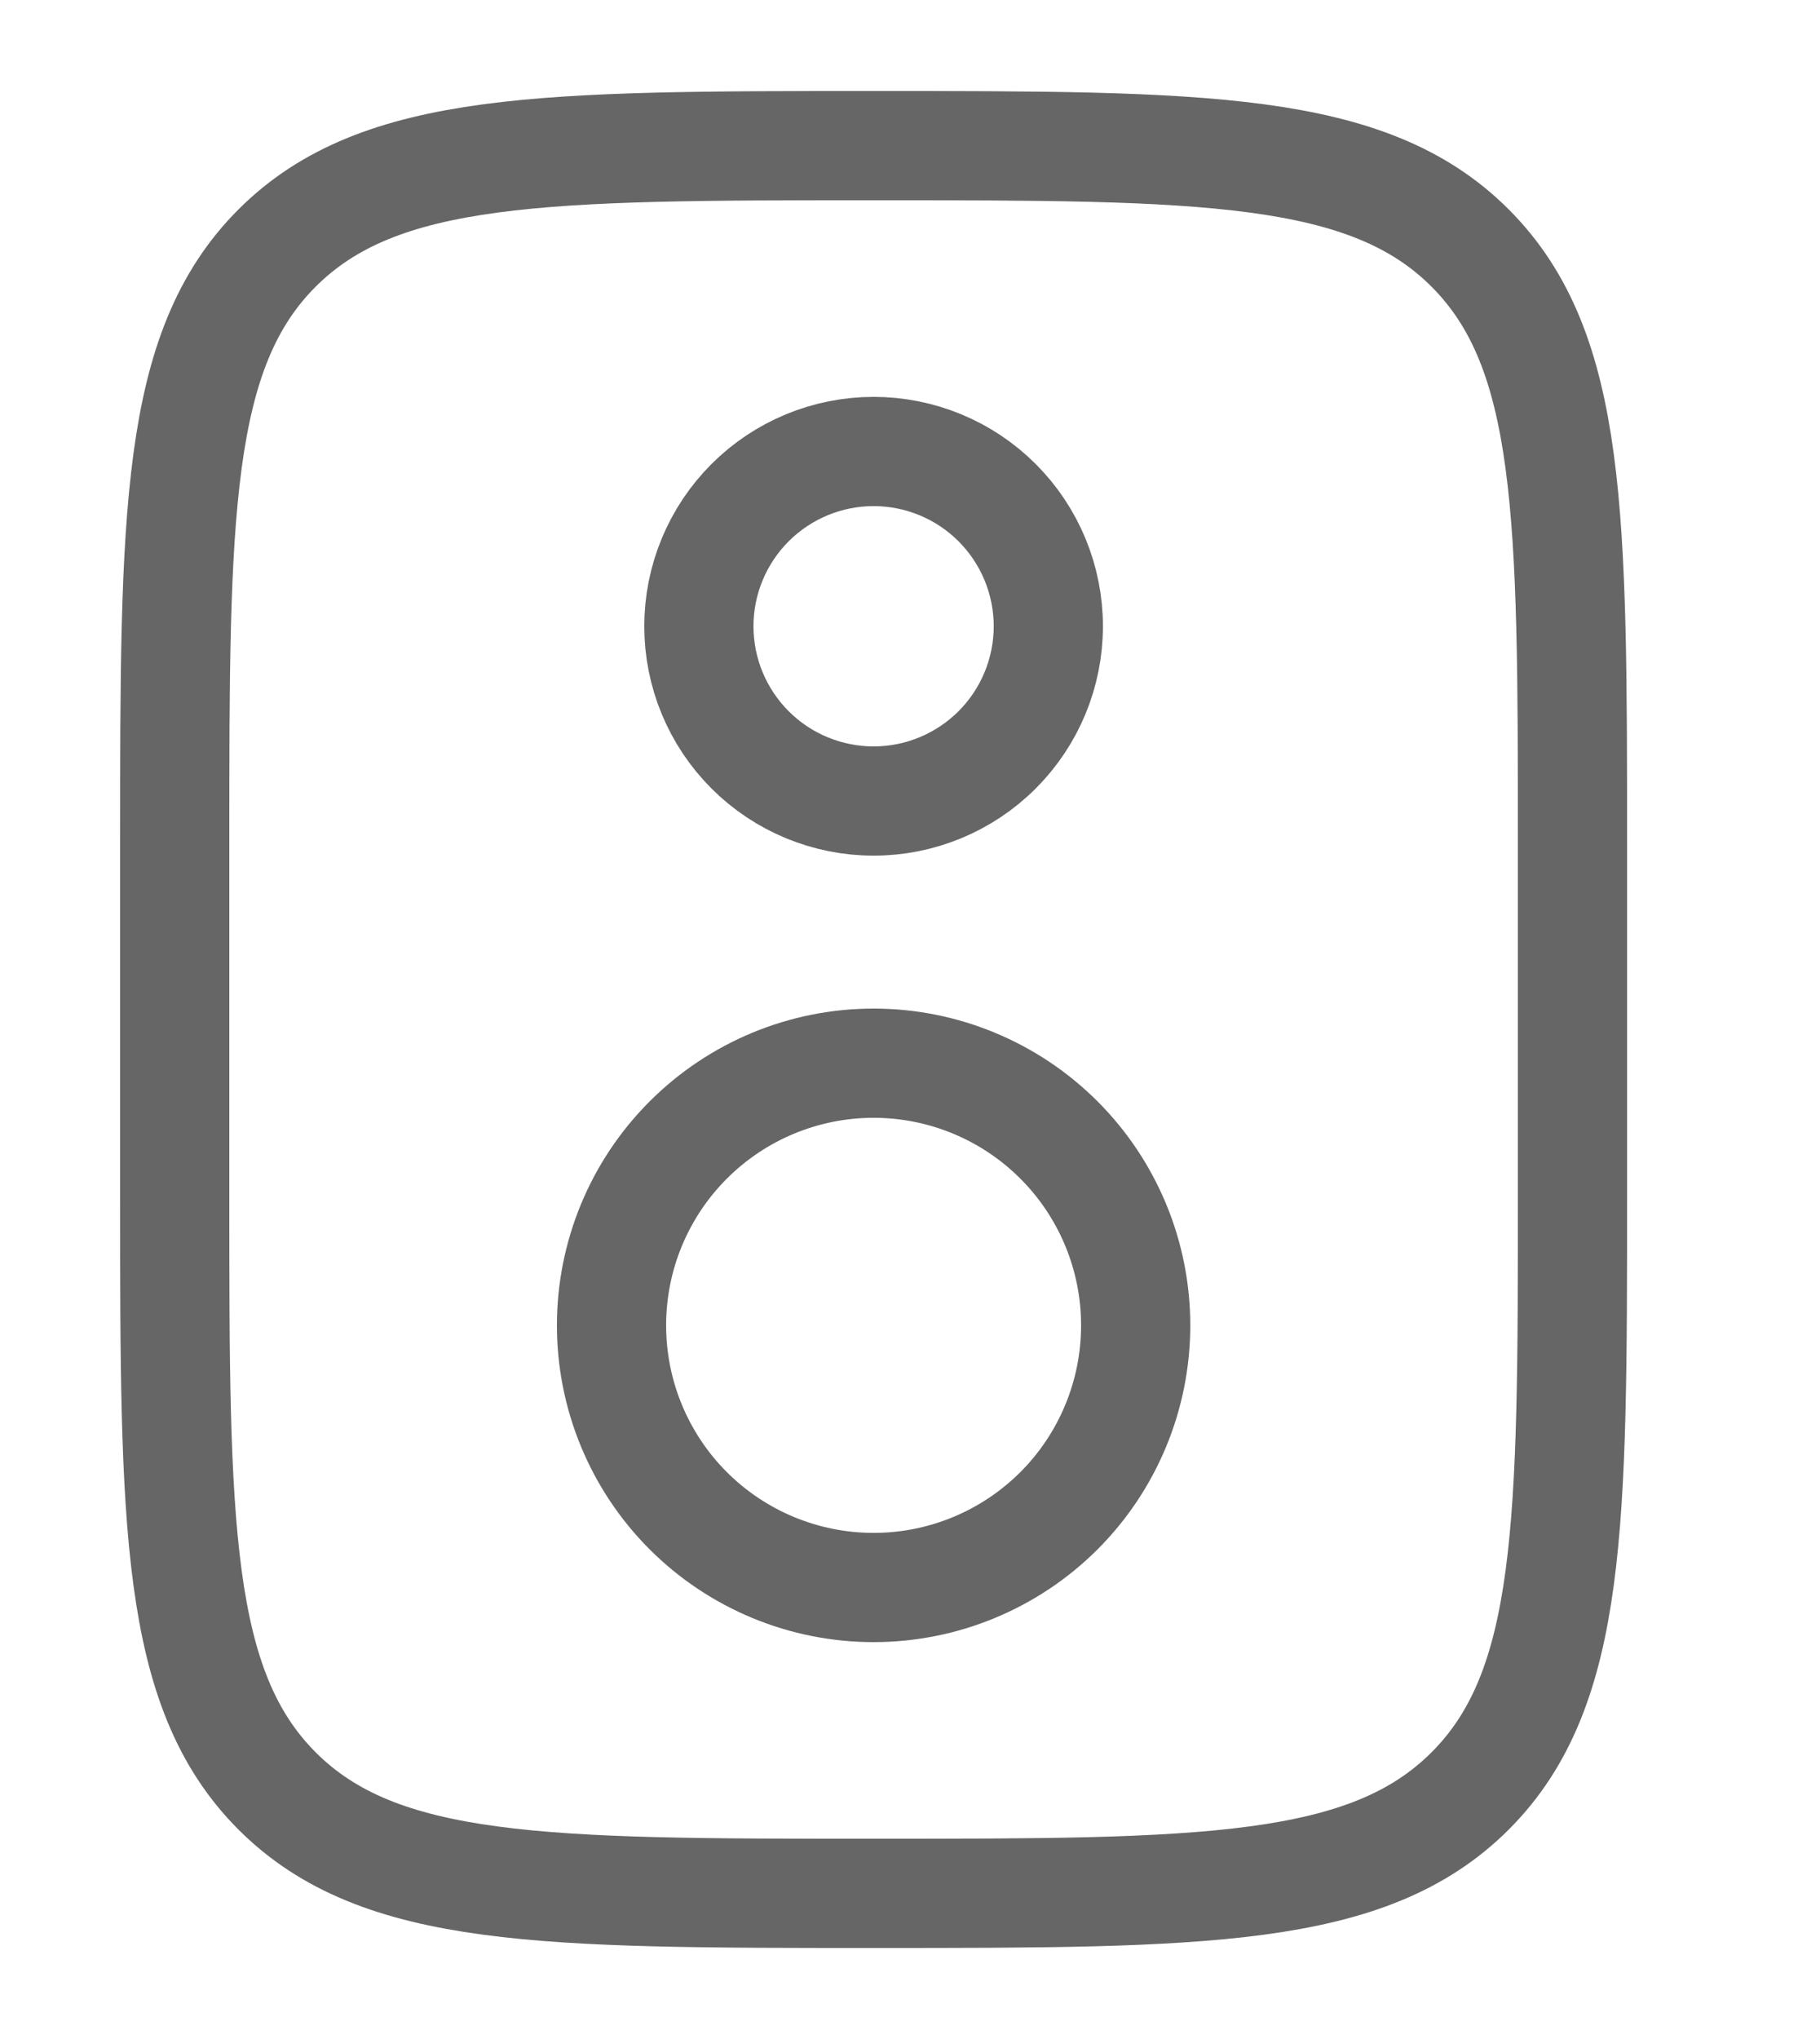
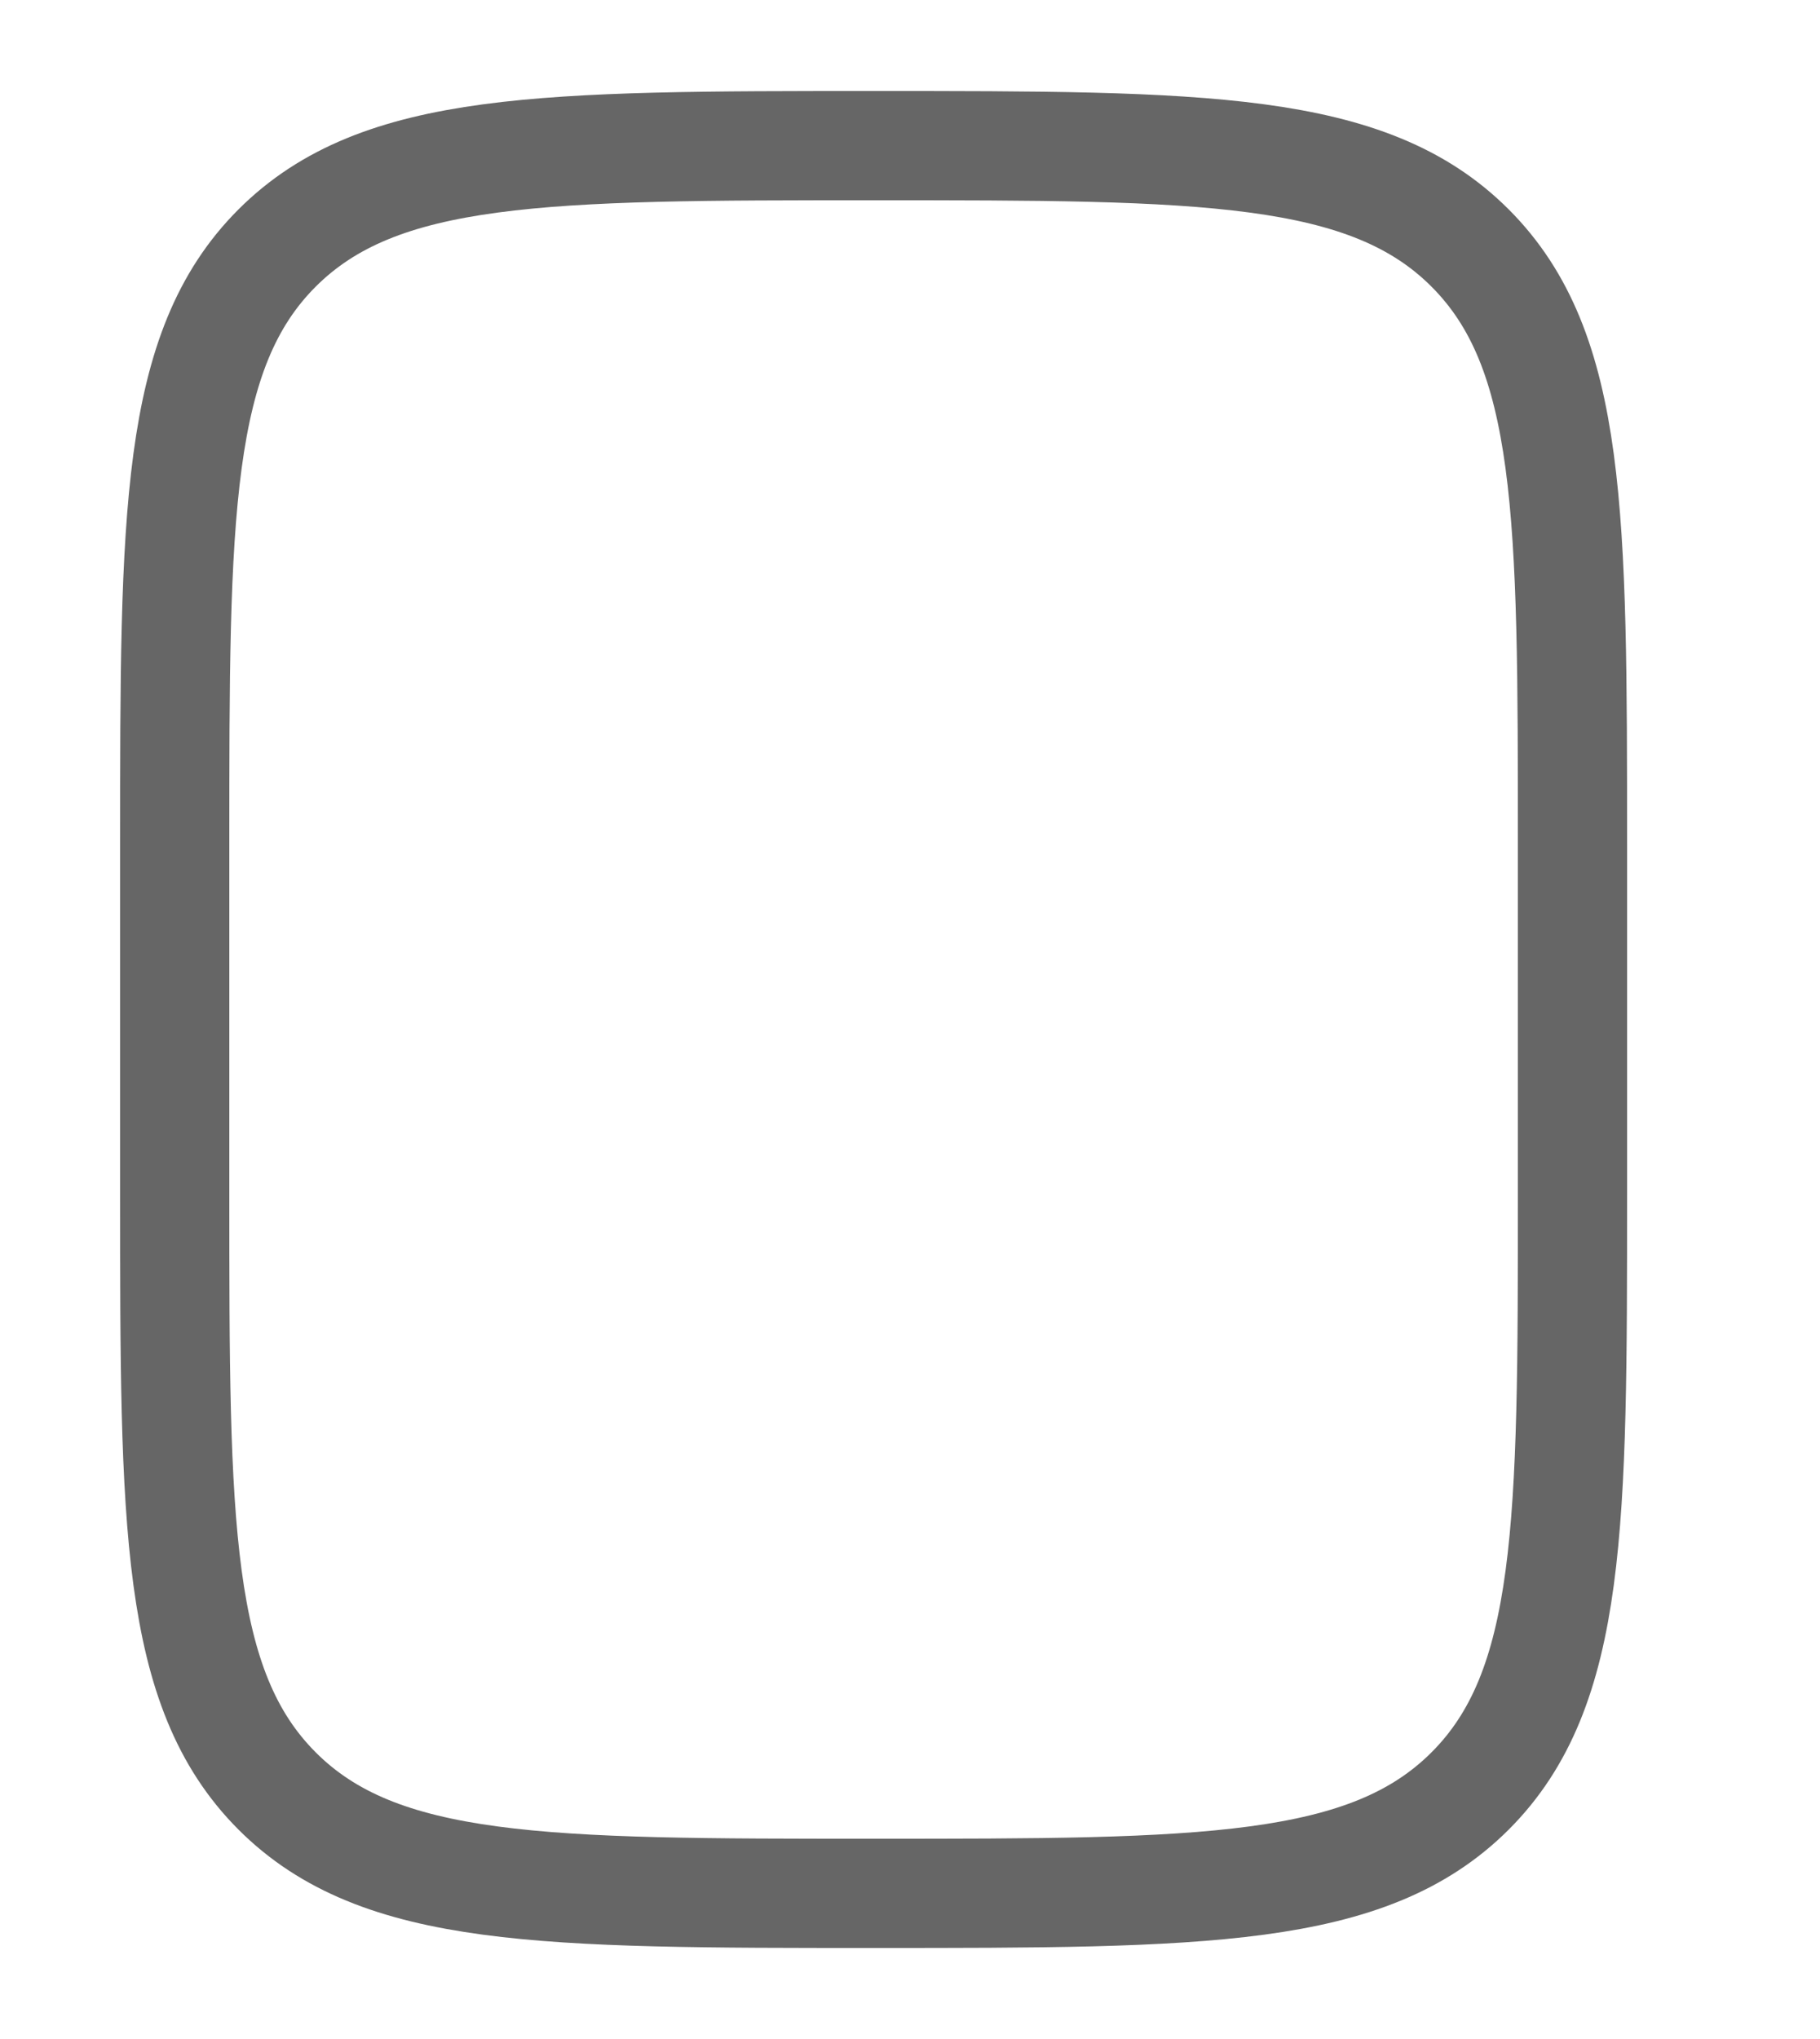
<svg xmlns="http://www.w3.org/2000/svg" width="25" height="28" viewBox="0 0 25 28" fill="none">
  <path d="M2.4 11.6C2.4 7.075 2.4 4.812 3.806 3.406C5.213 2.001 7.475 2 12 2C16.525 2 18.788 2 20.194 3.406C21.599 4.813 21.6 7.075 21.6 11.6V16.4C21.6 20.925 21.6 23.188 20.194 24.594C18.787 25.999 16.525 26 12 26C7.475 26 5.212 26 3.806 24.594C2.401 23.187 2.4 20.925 2.4 16.4V11.6Z" stroke="#666666" stroke-width="1.5" />
-   <path d="M14.4 8.6C14.4 9.237 14.147 9.847 13.697 10.297C13.247 10.747 12.636 11 12 11C11.364 11 10.753 10.747 10.303 10.297C9.853 9.847 9.6 9.237 9.6 8.6C9.6 7.964 9.853 7.353 10.303 6.903C10.753 6.453 11.364 6.2 12 6.2C12.636 6.2 13.247 6.453 13.697 6.903C14.147 7.353 14.4 7.964 14.4 8.6ZM15.6 18.2C15.6 19.155 15.221 20.071 14.546 20.746C13.87 21.421 12.955 21.8 12 21.8C11.045 21.8 10.13 21.421 9.454 20.746C8.779 20.071 8.4 19.155 8.4 18.2C8.4 17.245 8.779 16.33 9.454 15.655C10.13 14.979 11.045 14.6 12 14.6C12.955 14.6 13.87 14.979 14.546 15.655C15.221 16.33 15.6 17.245 15.6 18.2Z" stroke="#666666" stroke-width="1.5" />
</svg>